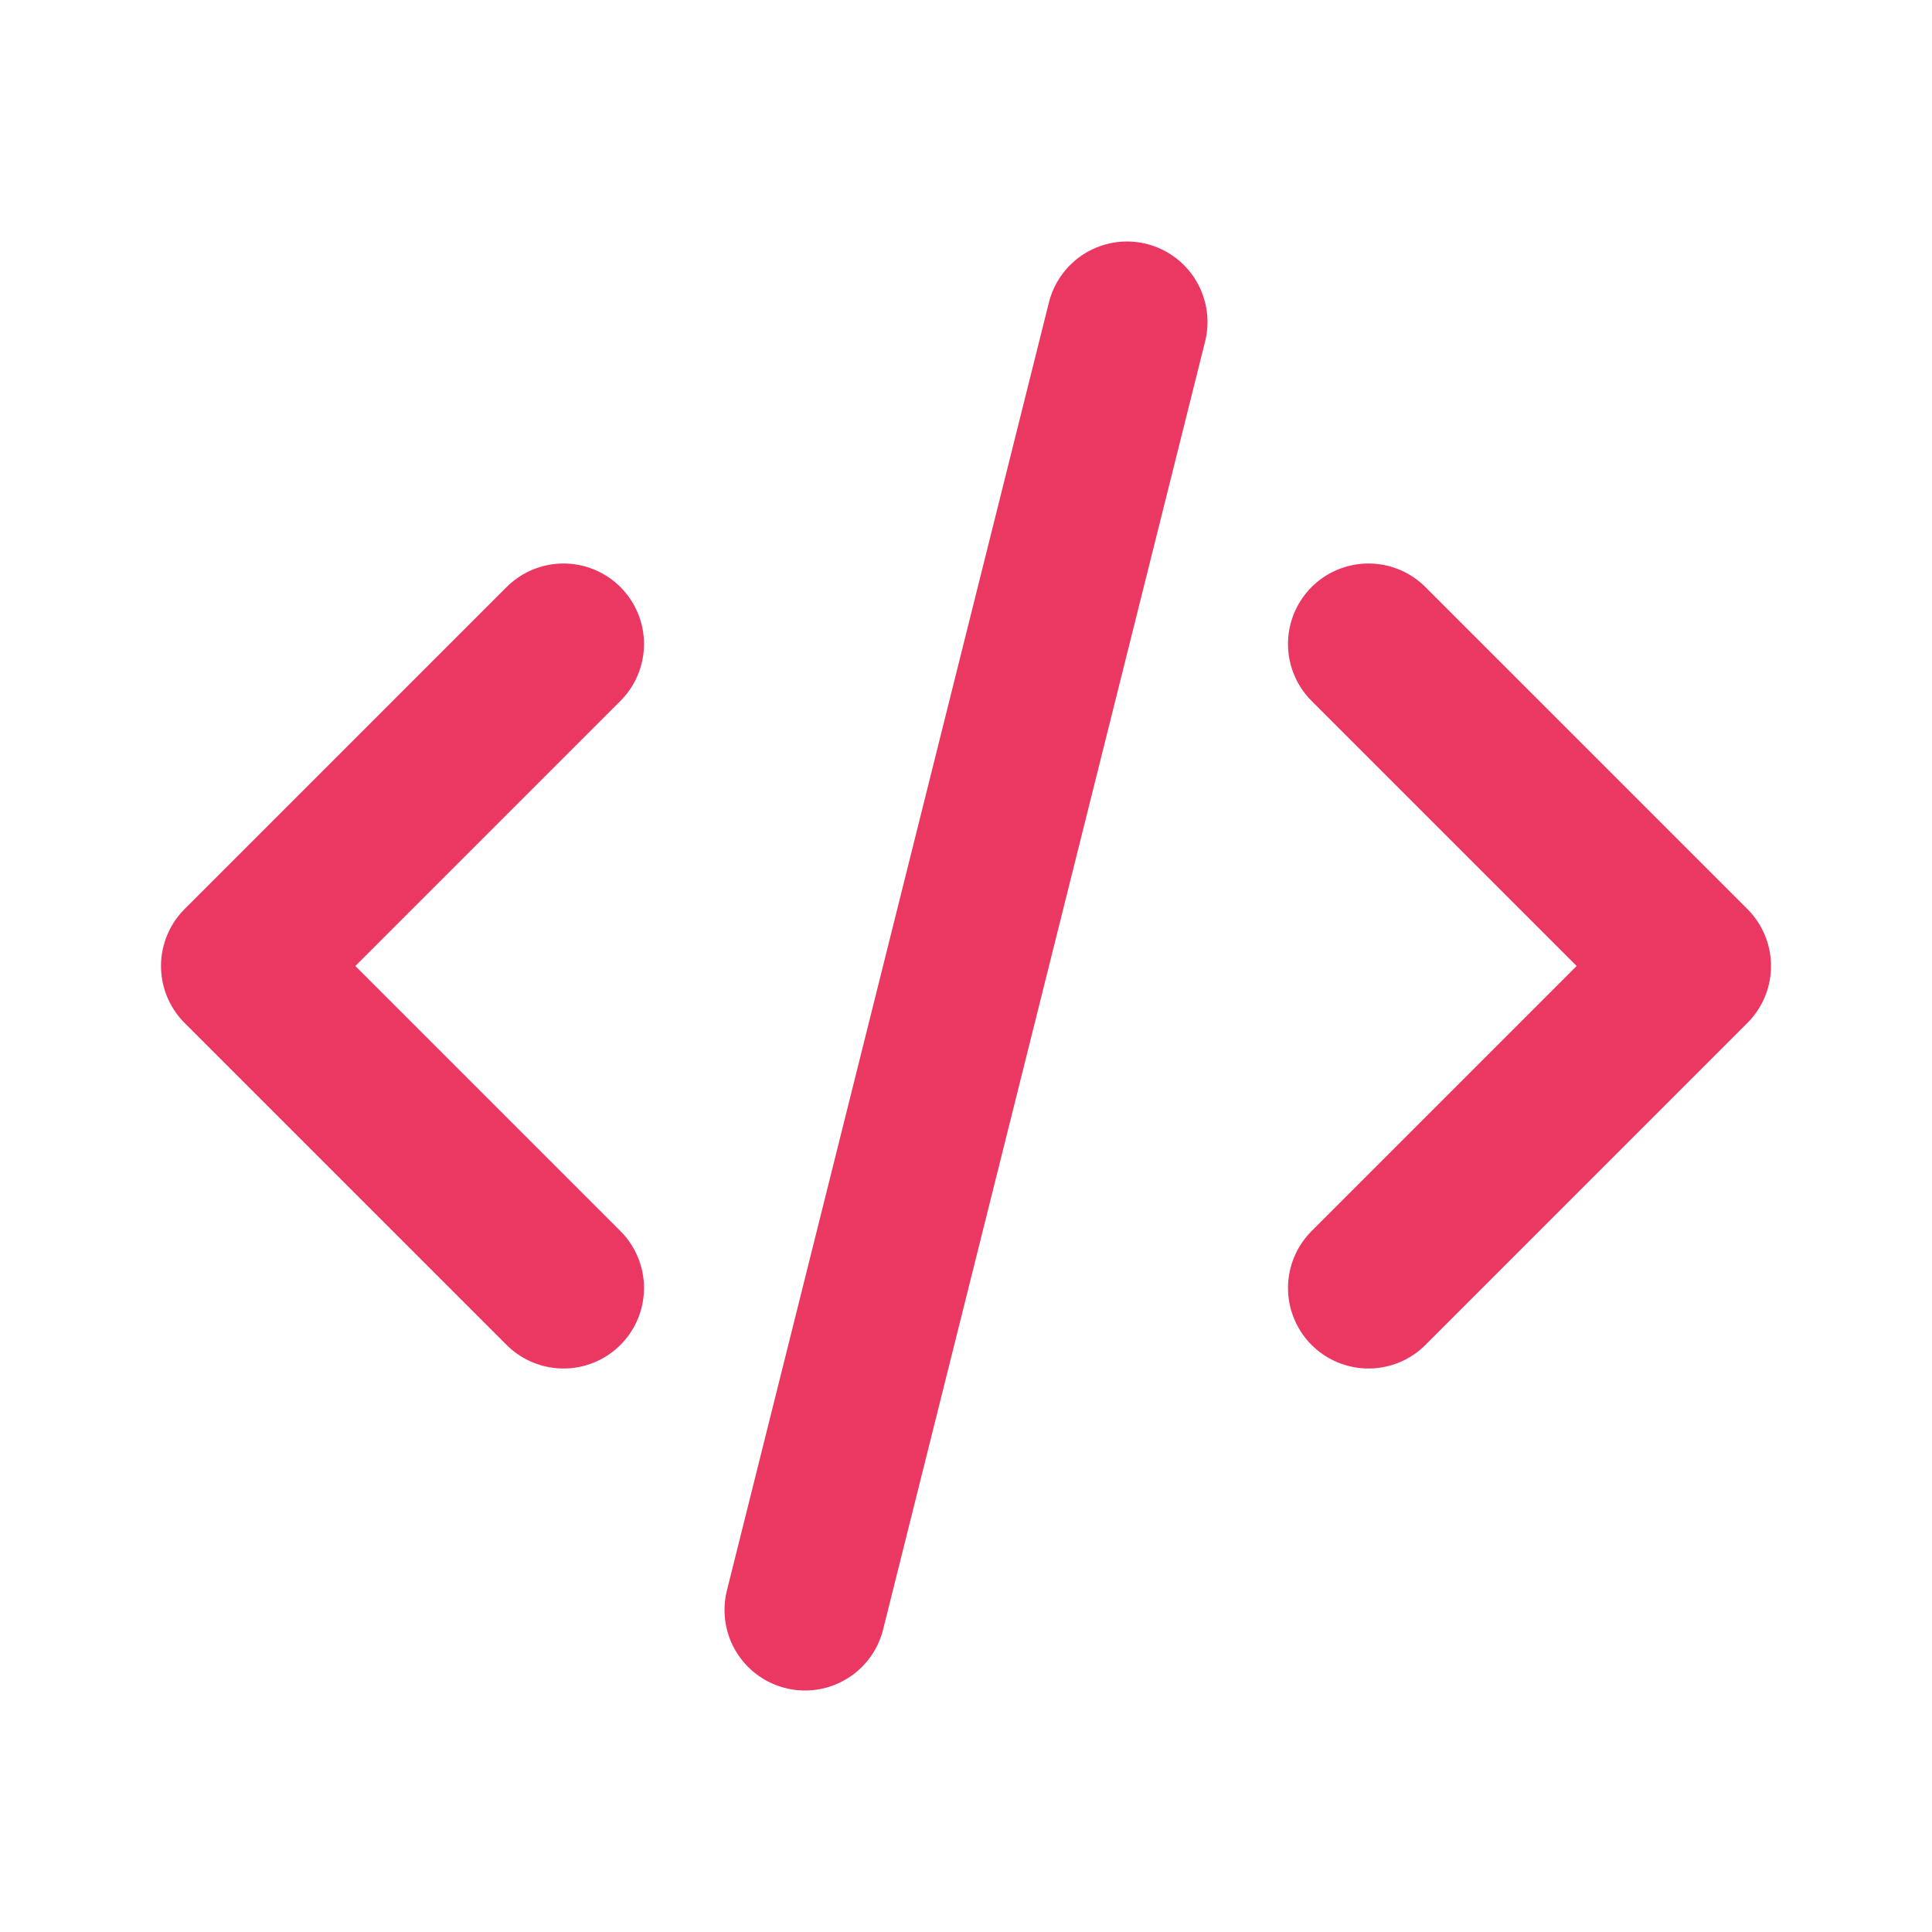
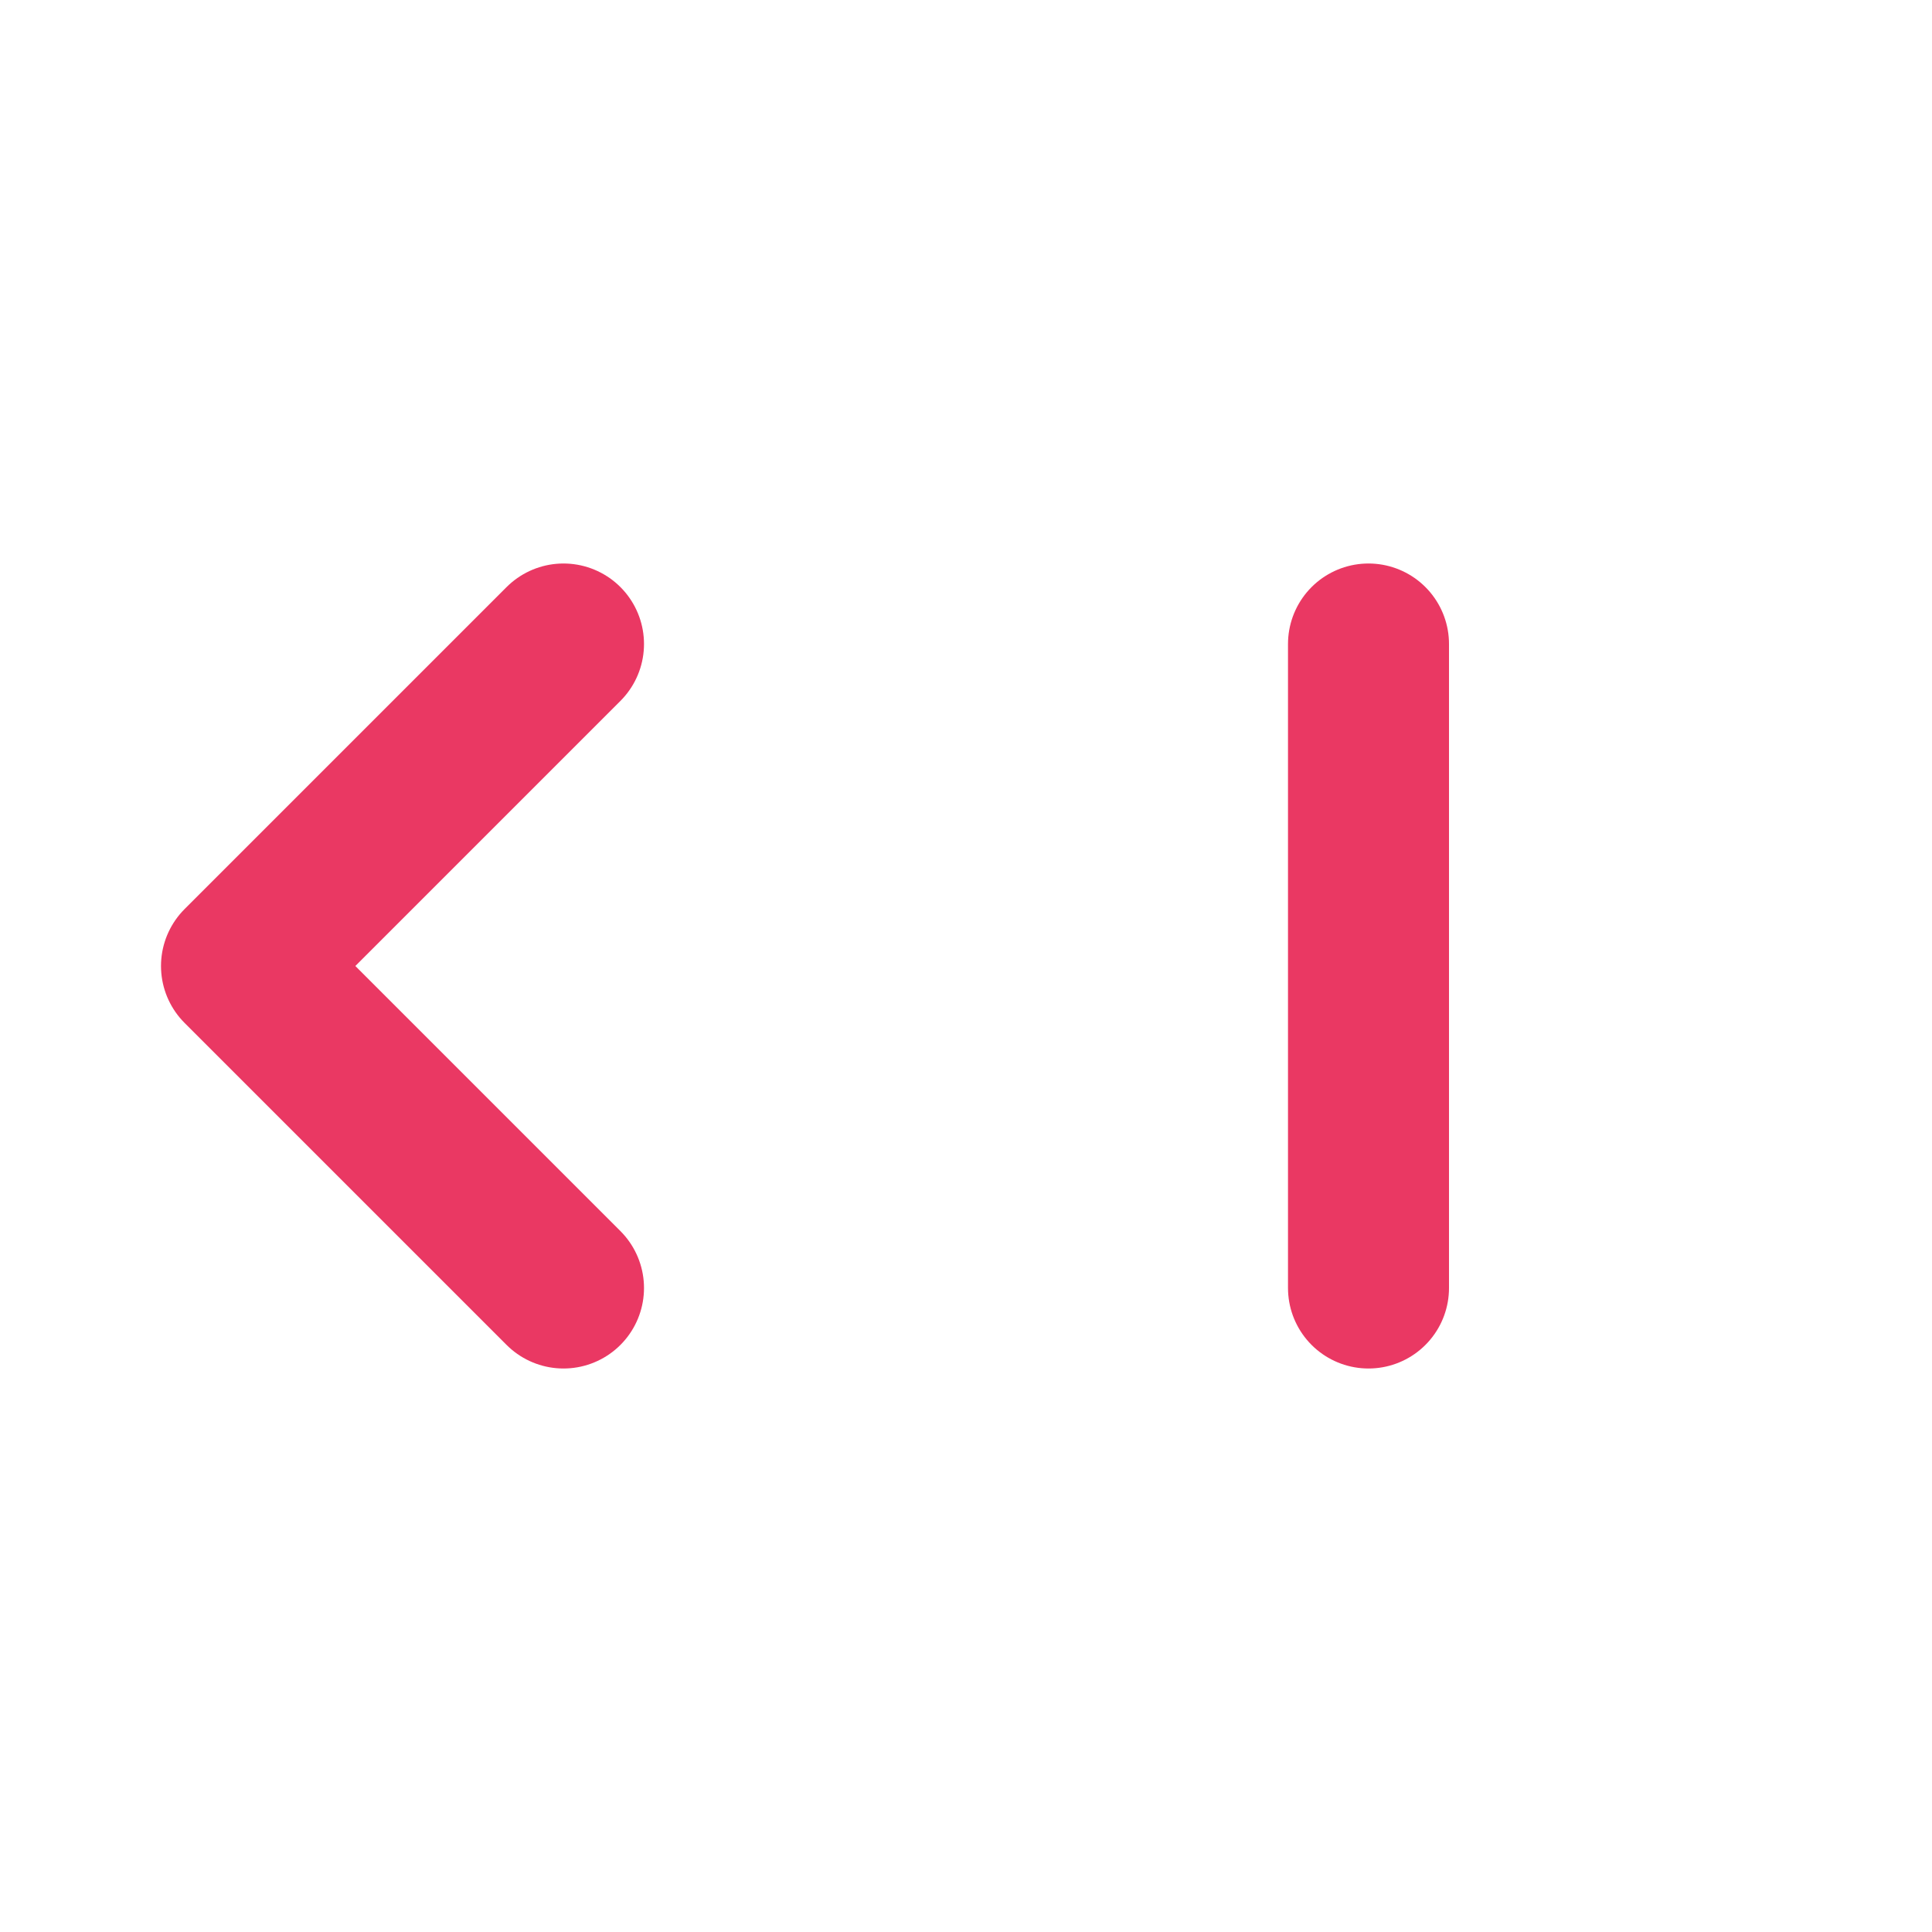
<svg xmlns="http://www.w3.org/2000/svg" width="24" height="24" viewBox="0 0 24 24" fill="none">
  <g clip-path="url(#clip0_2090_6984)">
    <path d="M7 8L3 12L7 16" stroke="#EA3863" stroke-width="2" stroke-linecap="round" stroke-linejoin="round" />
-     <path d="M17 8L21 12L17 16" stroke="#EA3863" stroke-width="2" stroke-linecap="round" stroke-linejoin="round" />
-     <path d="M14 4L10 20" stroke="#EA3863" stroke-width="2" stroke-linecap="round" stroke-linejoin="round" />
+     <path d="M17 8L17 16" stroke="#EA3863" stroke-width="2" stroke-linecap="round" stroke-linejoin="round" />
  </g>
  <defs>
    <clipPath id="clip0_2090_6984">
      <rect width="24" height="24" fill="white" />
    </clipPath>
  </defs>
</svg>